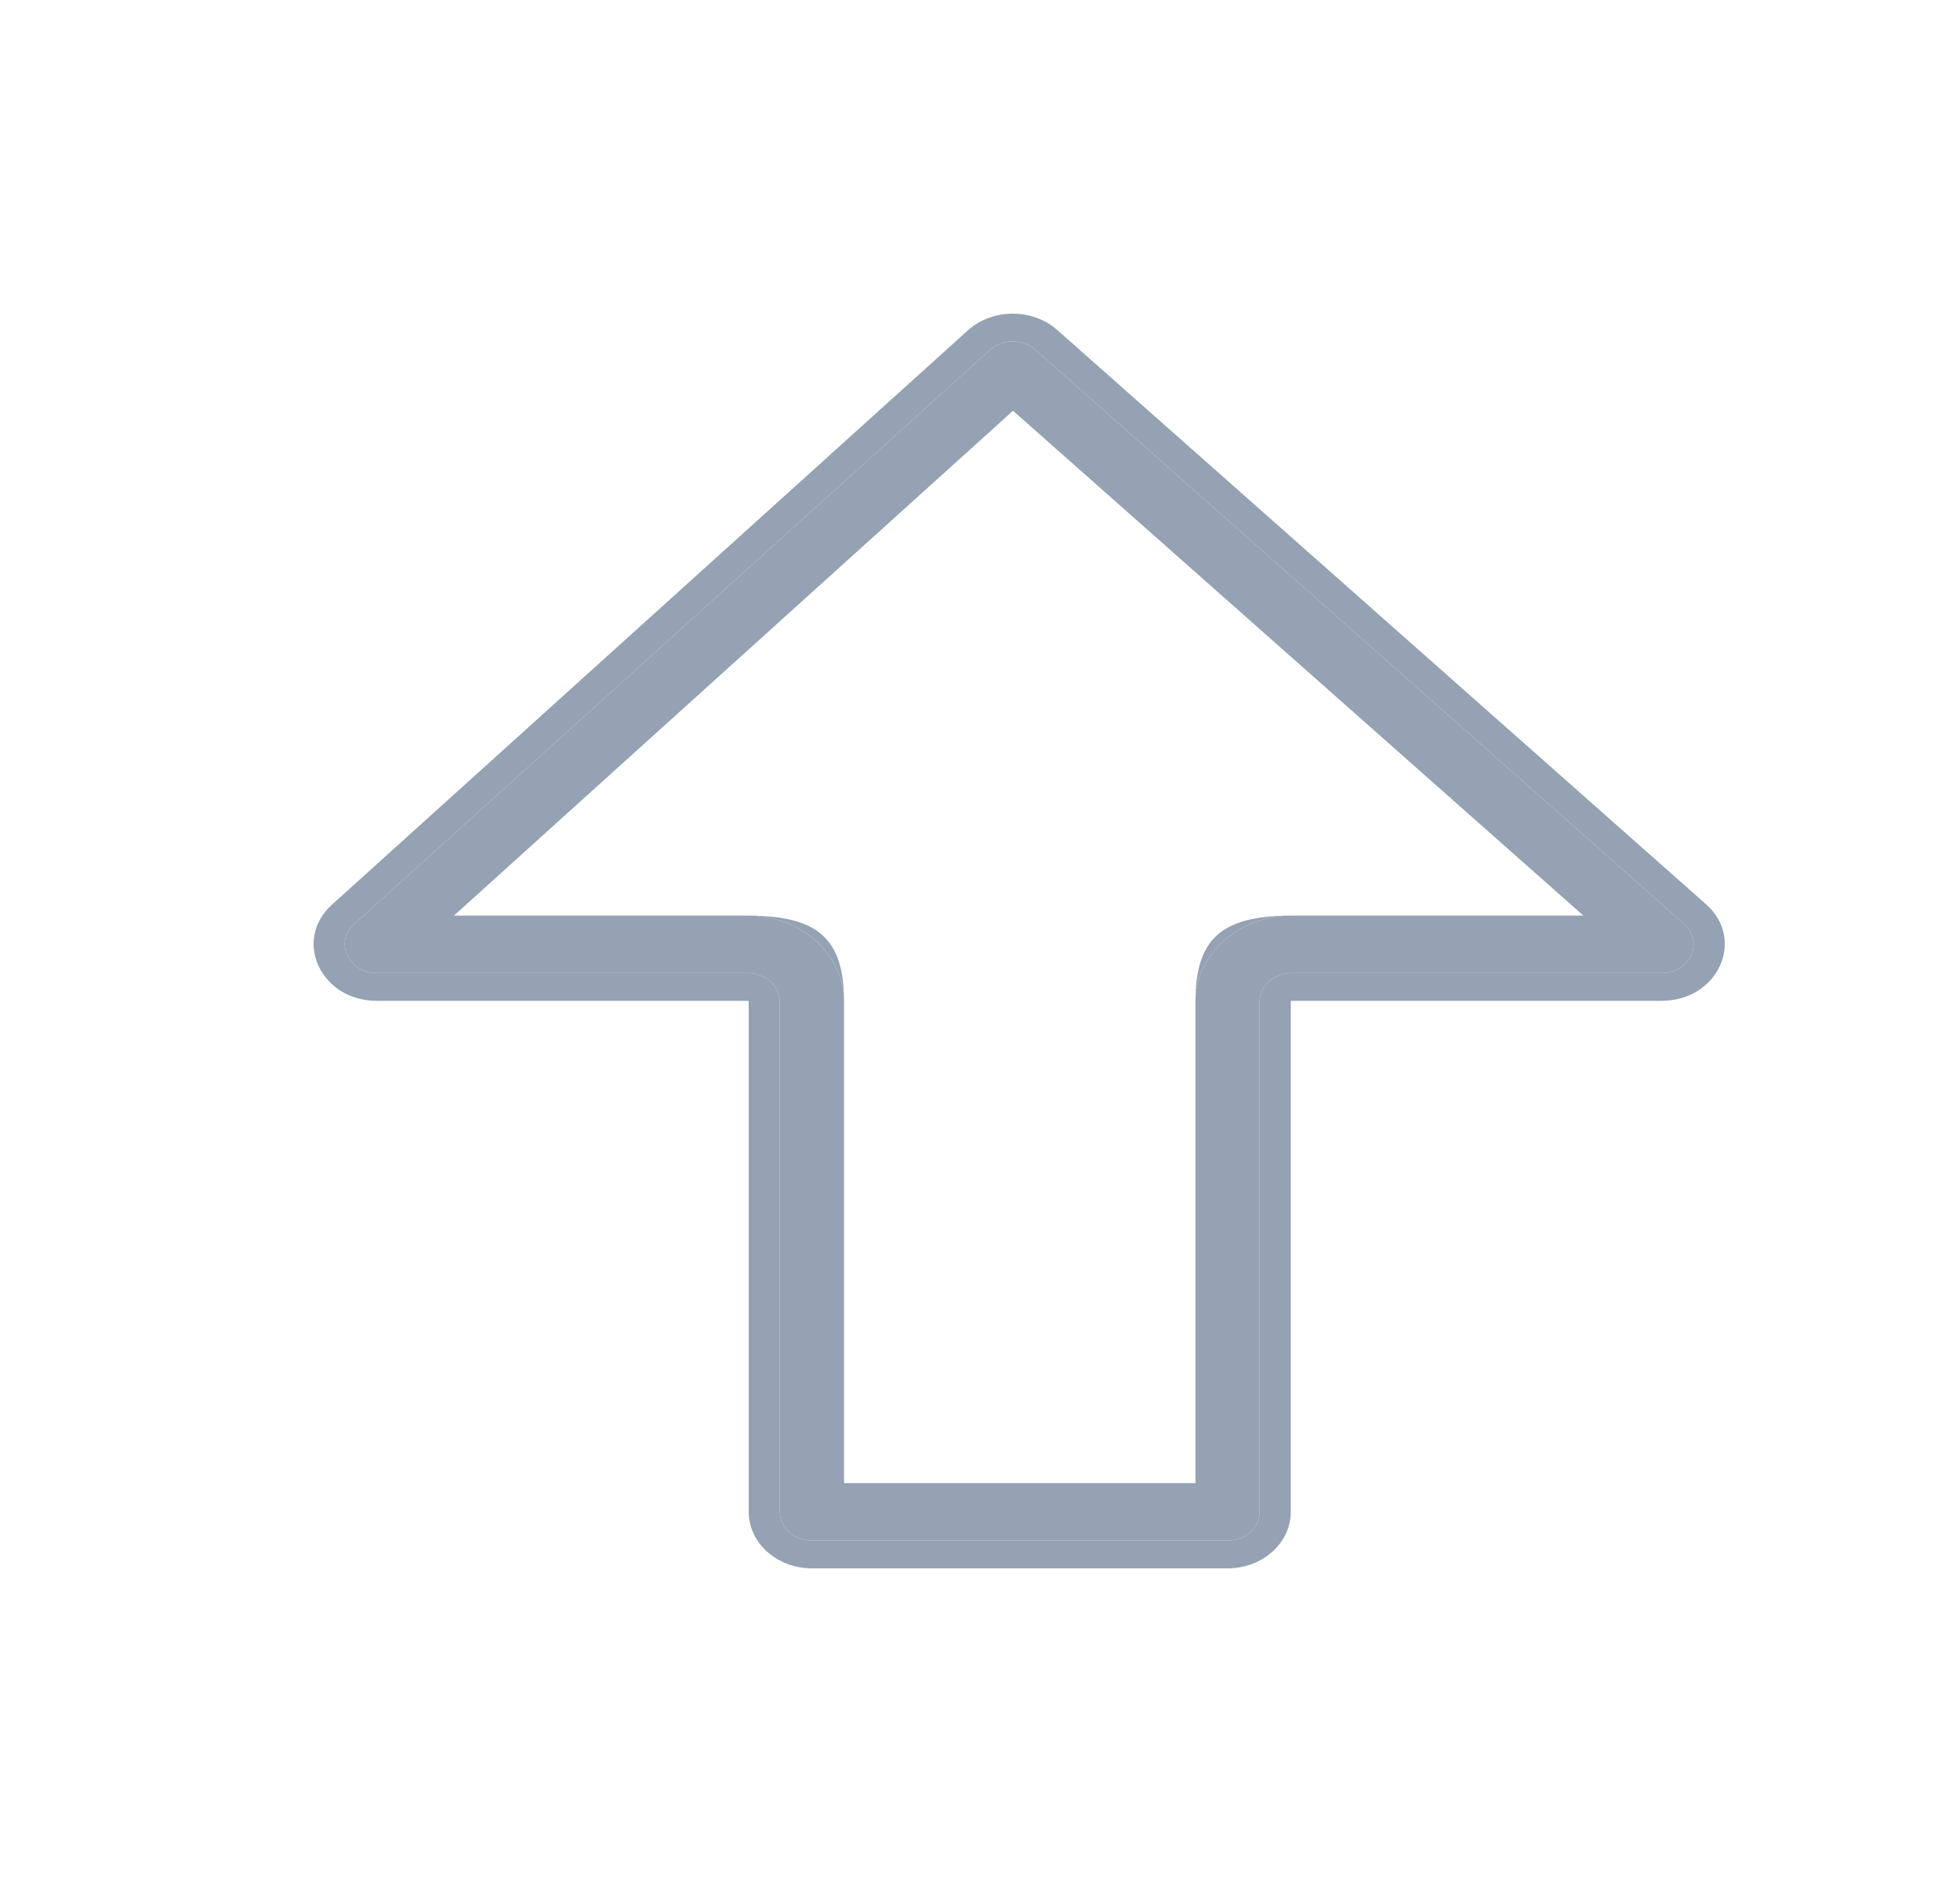
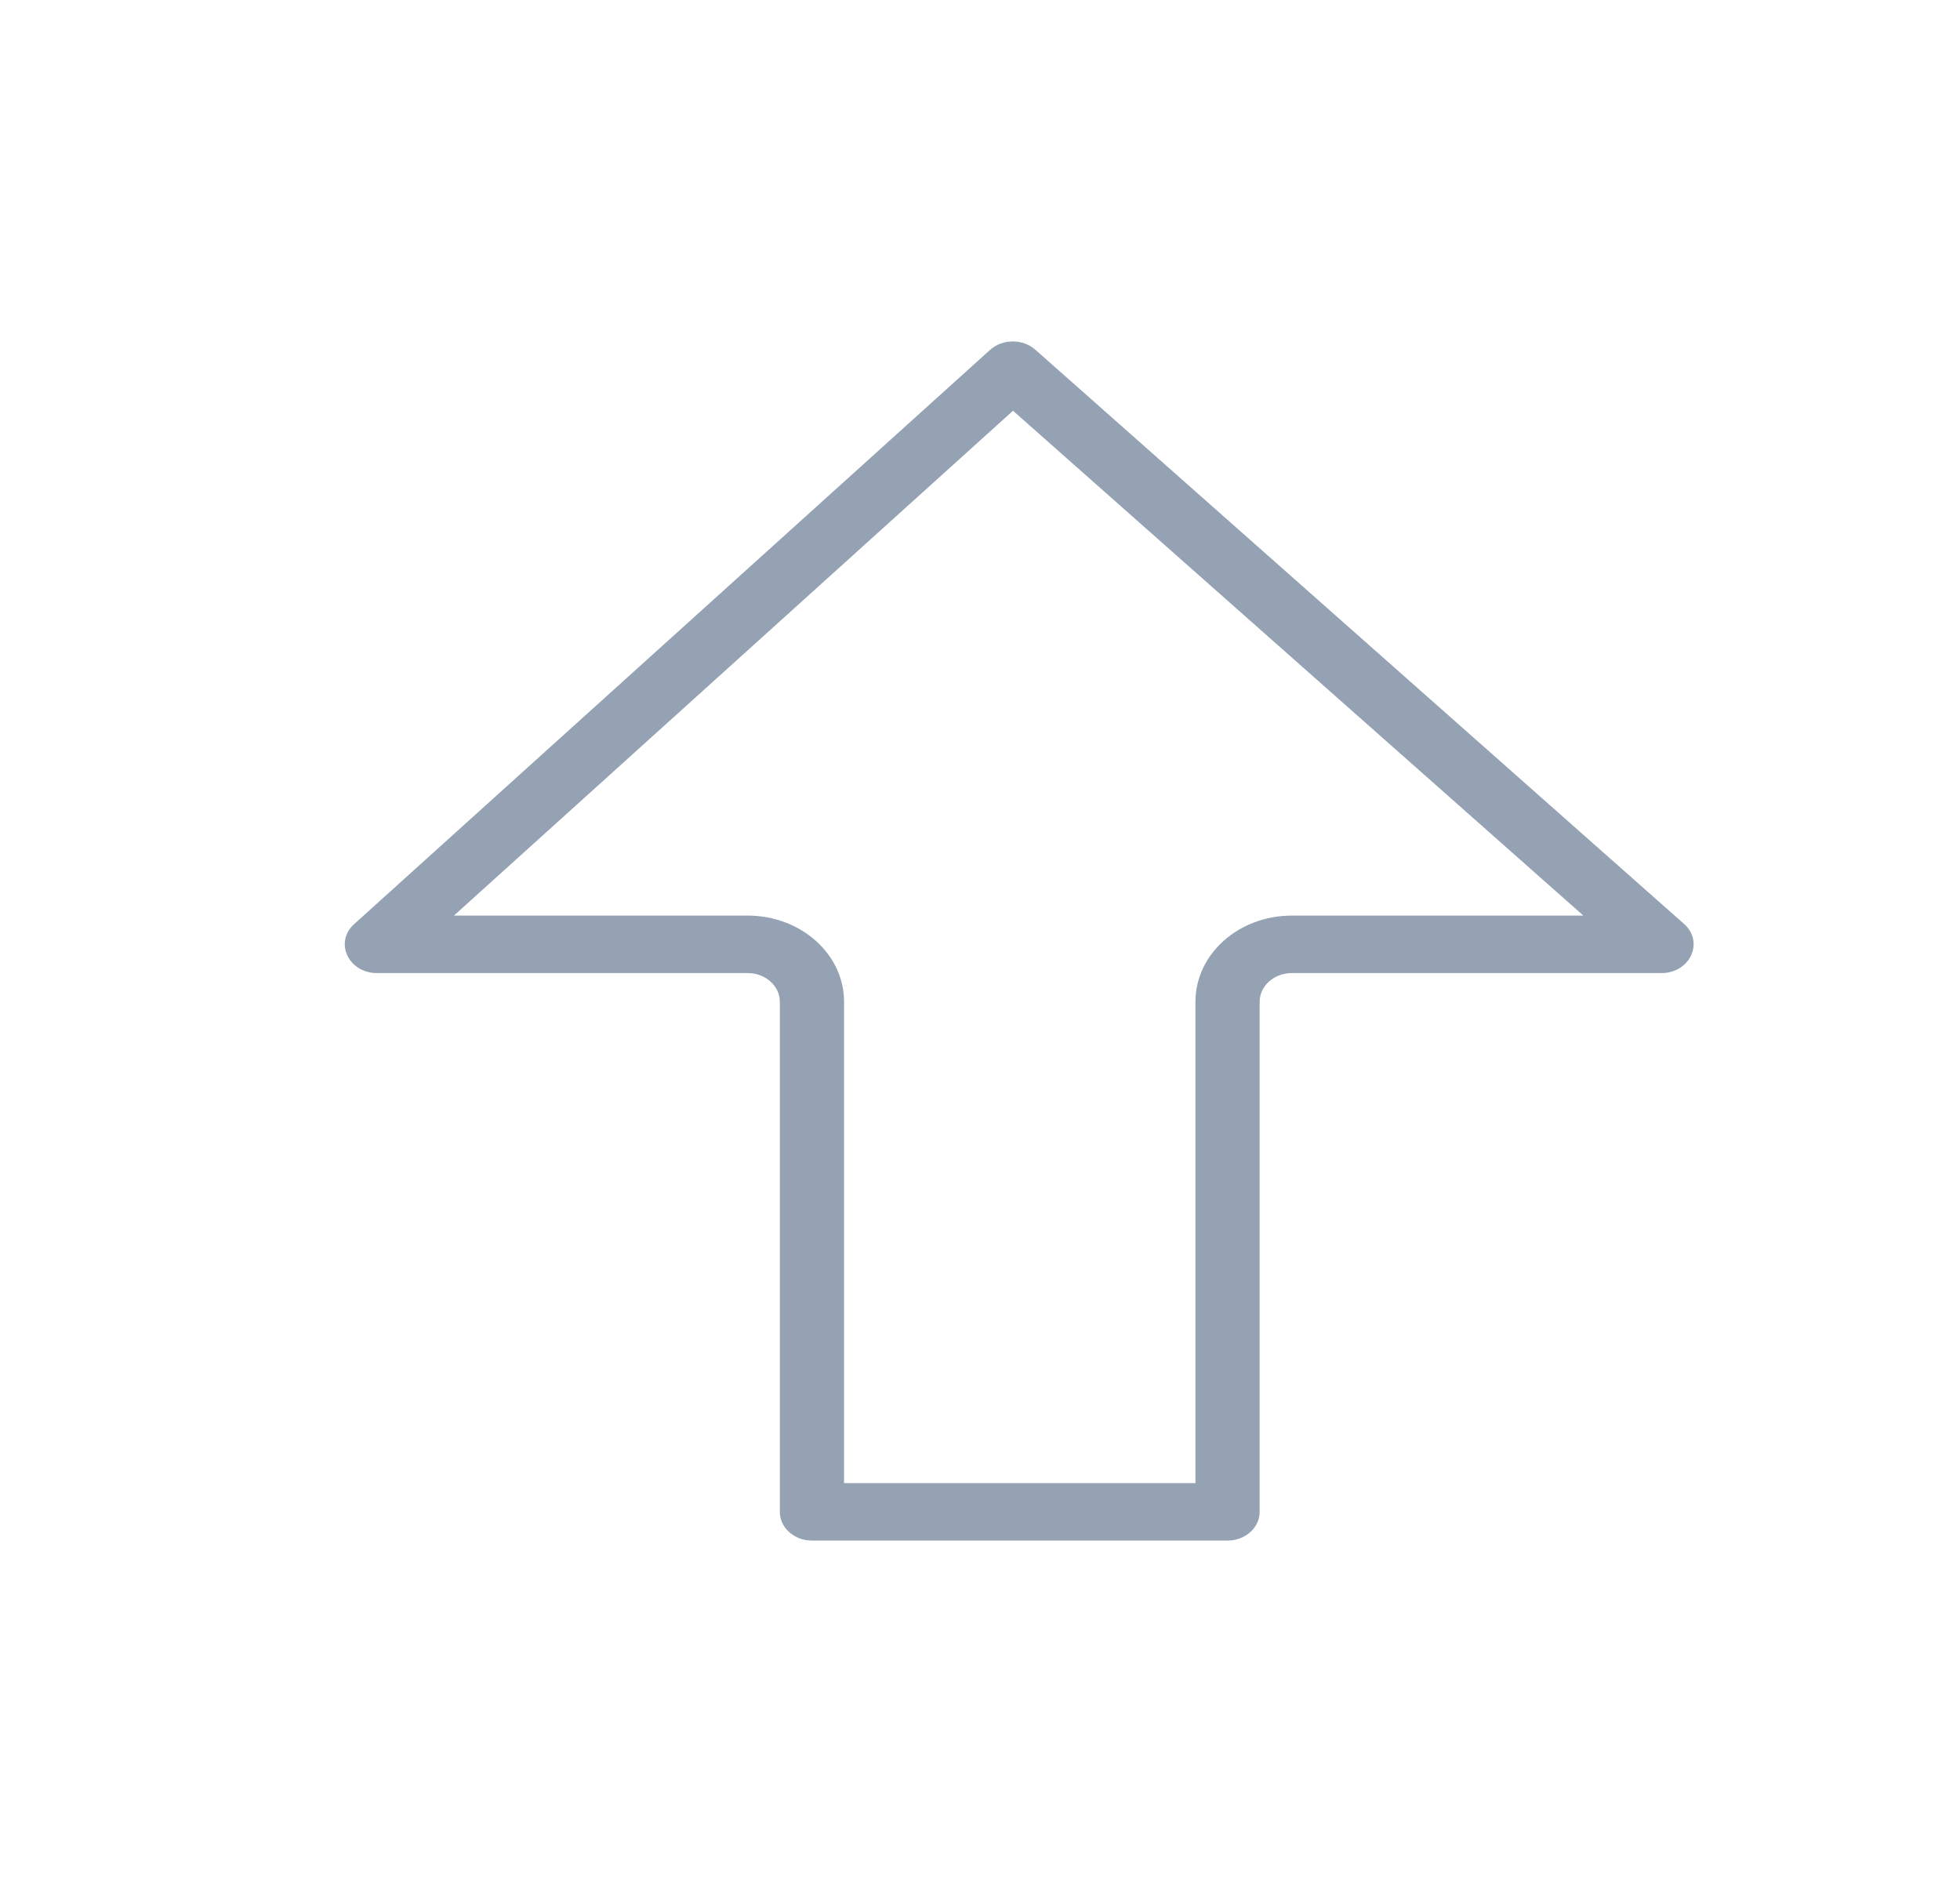
<svg xmlns="http://www.w3.org/2000/svg" width="25" height="24" viewBox="0 0 25 24" fill="none">
  <path fill-rule="evenodd" clip-rule="evenodd" d="M5.79 11.676H9.537C10.216 11.676 10.766 12.168 10.766 12.775V18.913H15.248V12.775C15.248 12.168 15.798 11.676 16.477 11.676H20.196L12.921 5.238L5.79 11.676ZM12.627 4.463C12.786 4.319 13.046 4.318 13.206 4.46L21.48 11.782C21.74 12.012 21.558 12.409 21.192 12.409H16.477C16.251 12.409 16.067 12.573 16.067 12.775V19.28C16.067 19.482 15.884 19.646 15.658 19.646H10.356C10.13 19.646 9.947 19.482 9.947 19.28V12.775C9.947 12.573 9.763 12.409 9.537 12.409H4.808C4.444 12.409 4.261 12.016 4.517 11.785L12.627 4.463Z" fill="#94A2B3" />
-   <path fill-rule="evenodd" clip-rule="evenodd" d="M13.486 4.209L21.76 11.531C22.27 11.982 21.914 12.763 21.192 12.763H16.477C16.471 12.763 16.464 12.767 16.464 12.775V19.28C16.464 19.677 16.104 20 15.658 20H10.356C9.91 20 9.55 19.677 9.55 19.28V12.775C9.55 12.767 9.543 12.763 9.537 12.763H4.808C4.09 12.763 3.732 11.989 4.235 11.536L12.344 4.214C12.658 3.931 13.169 3.928 13.486 4.209ZM5.79 11.676H9.537C10.436 11.676 10.766 11.973 10.766 12.775V18.913H15.248V12.775C15.248 11.973 15.578 11.676 16.477 11.676H20.196L12.921 5.238L5.79 11.676ZM5.79 11.676L12.921 5.238L20.196 11.676H16.477C15.798 11.676 15.248 12.168 15.248 12.775V18.913H10.766V12.775C10.766 12.168 10.216 11.676 9.537 11.676H5.79ZM13.206 4.46C13.046 4.318 12.786 4.319 12.627 4.463L4.517 11.785C4.261 12.016 4.444 12.409 4.808 12.409H9.537C9.763 12.409 9.947 12.573 9.947 12.775V19.28C9.947 19.482 10.13 19.646 10.356 19.646H15.658C15.884 19.646 16.067 19.482 16.067 19.28V12.775C16.067 12.573 16.251 12.409 16.477 12.409H21.192C21.558 12.409 21.74 12.012 21.48 11.782L13.206 4.46Z" fill="#94A2B3" />
</svg>